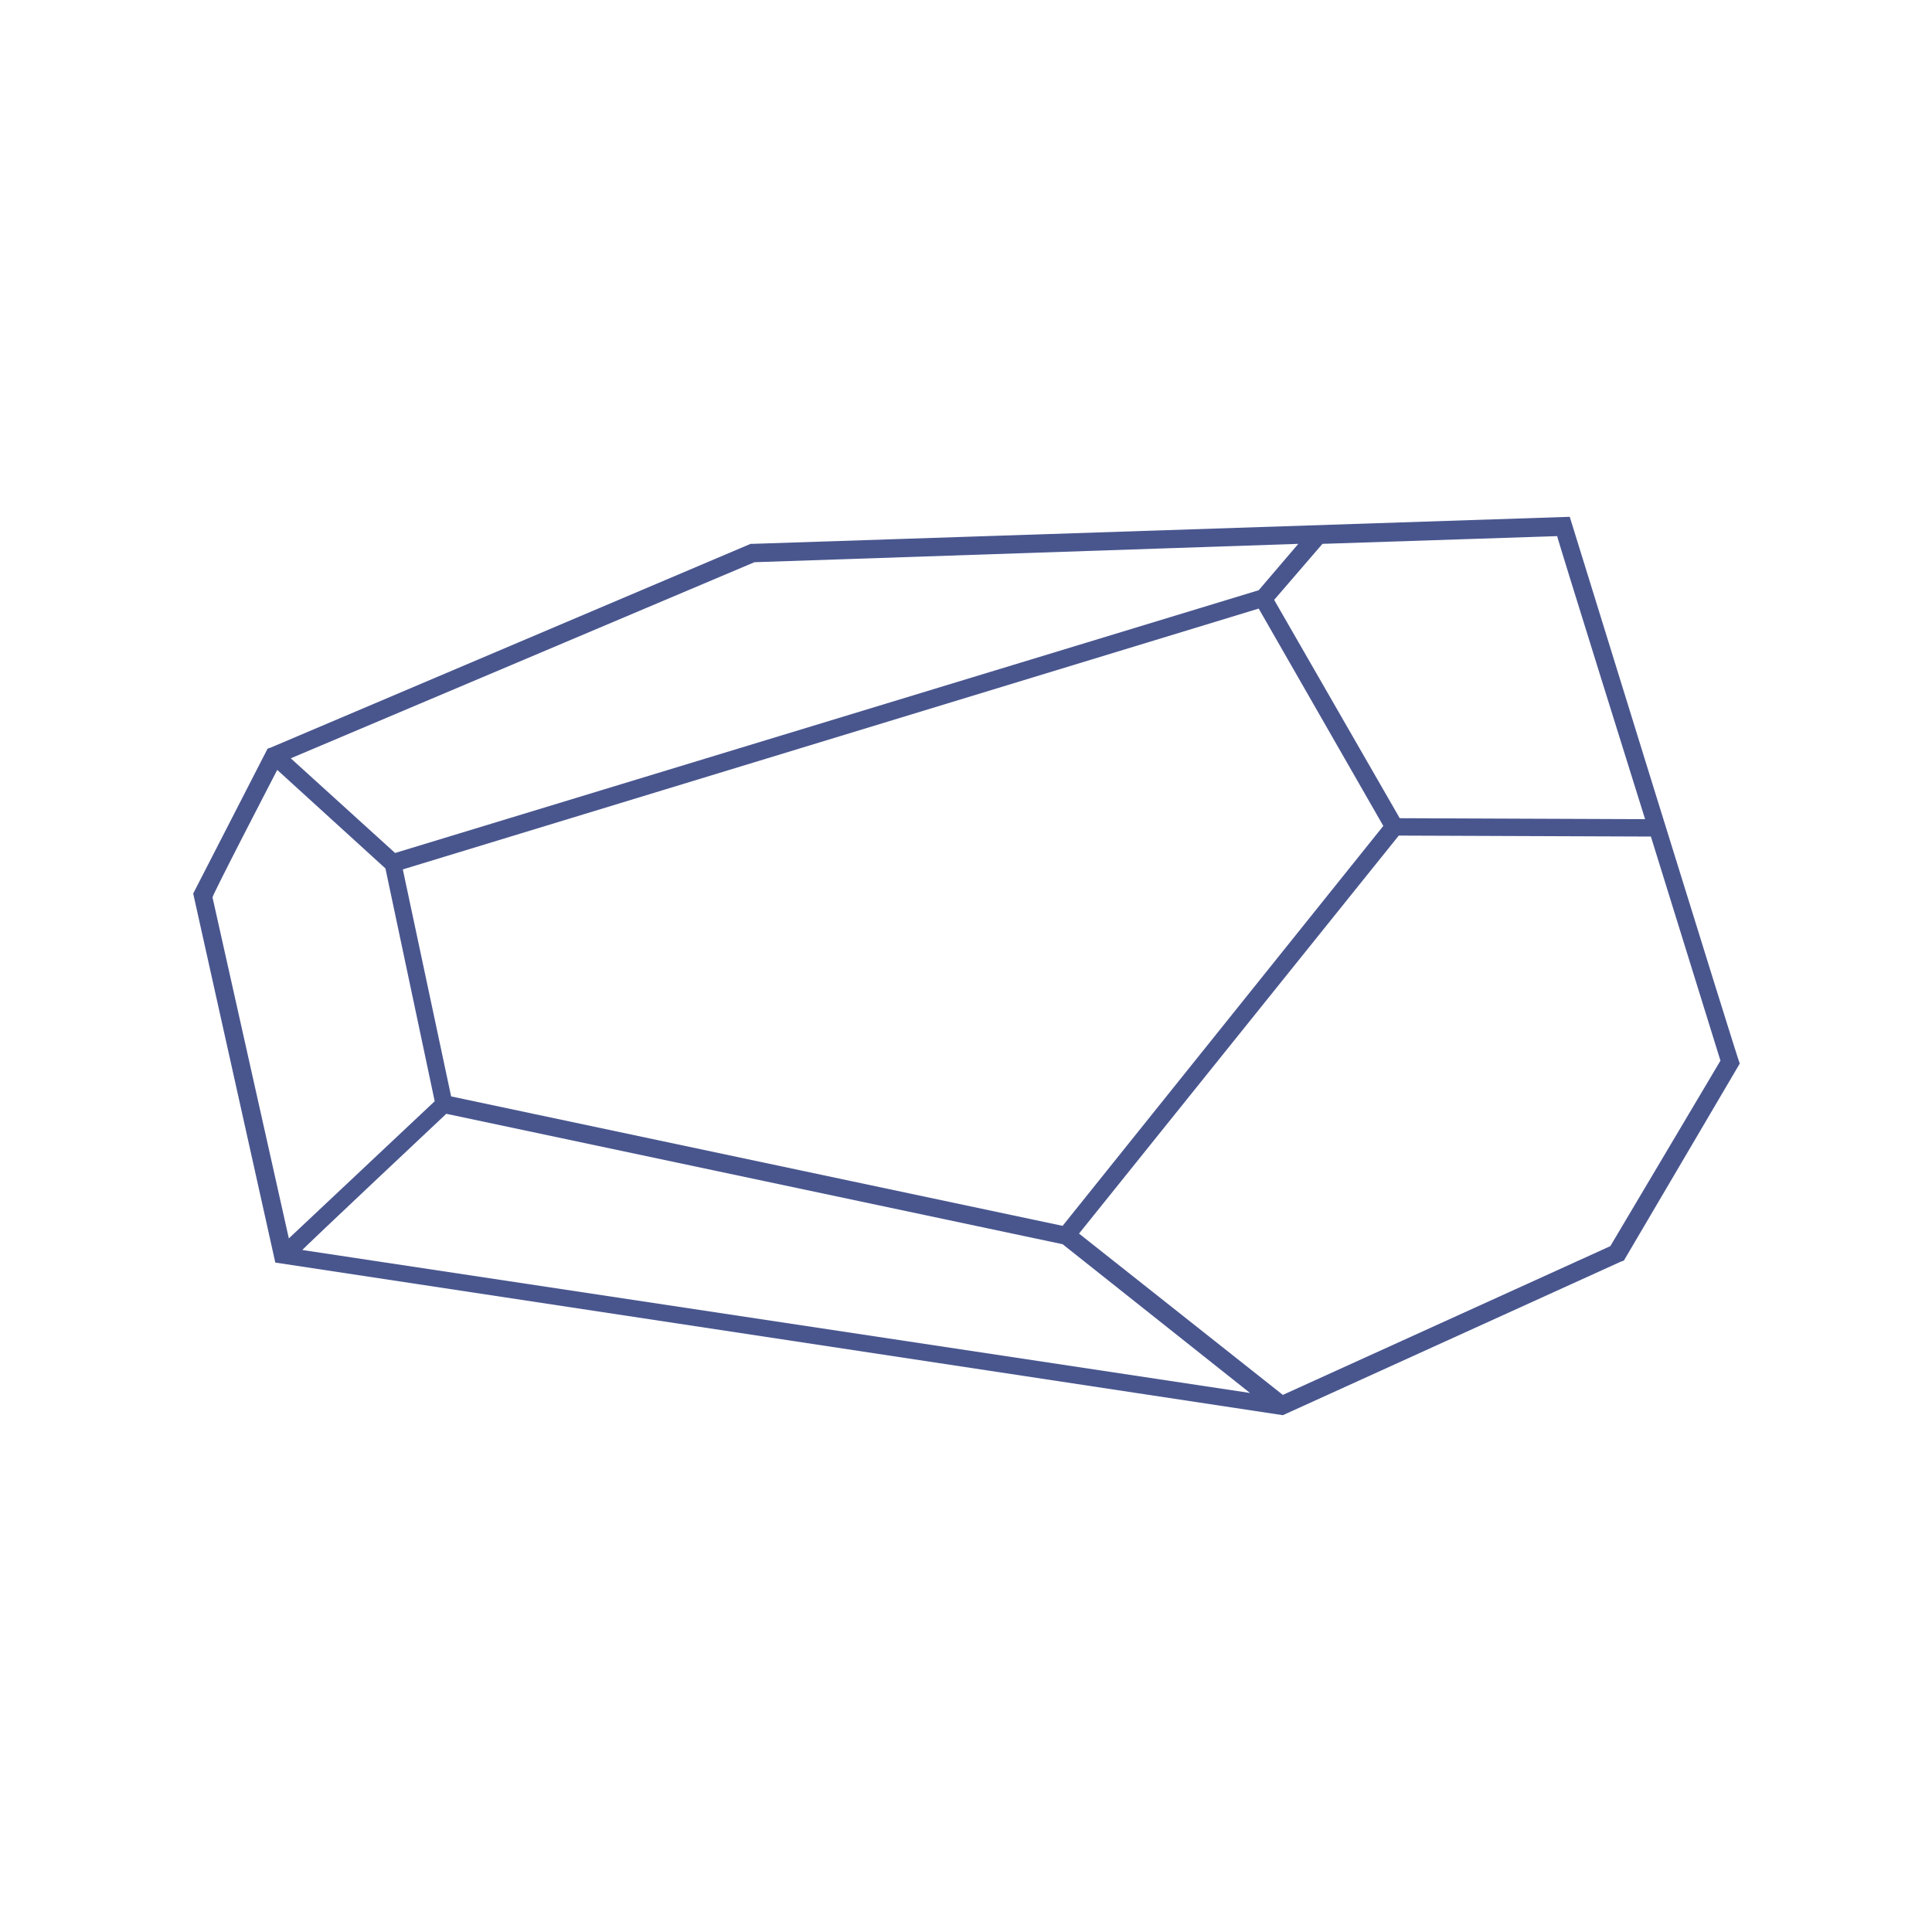
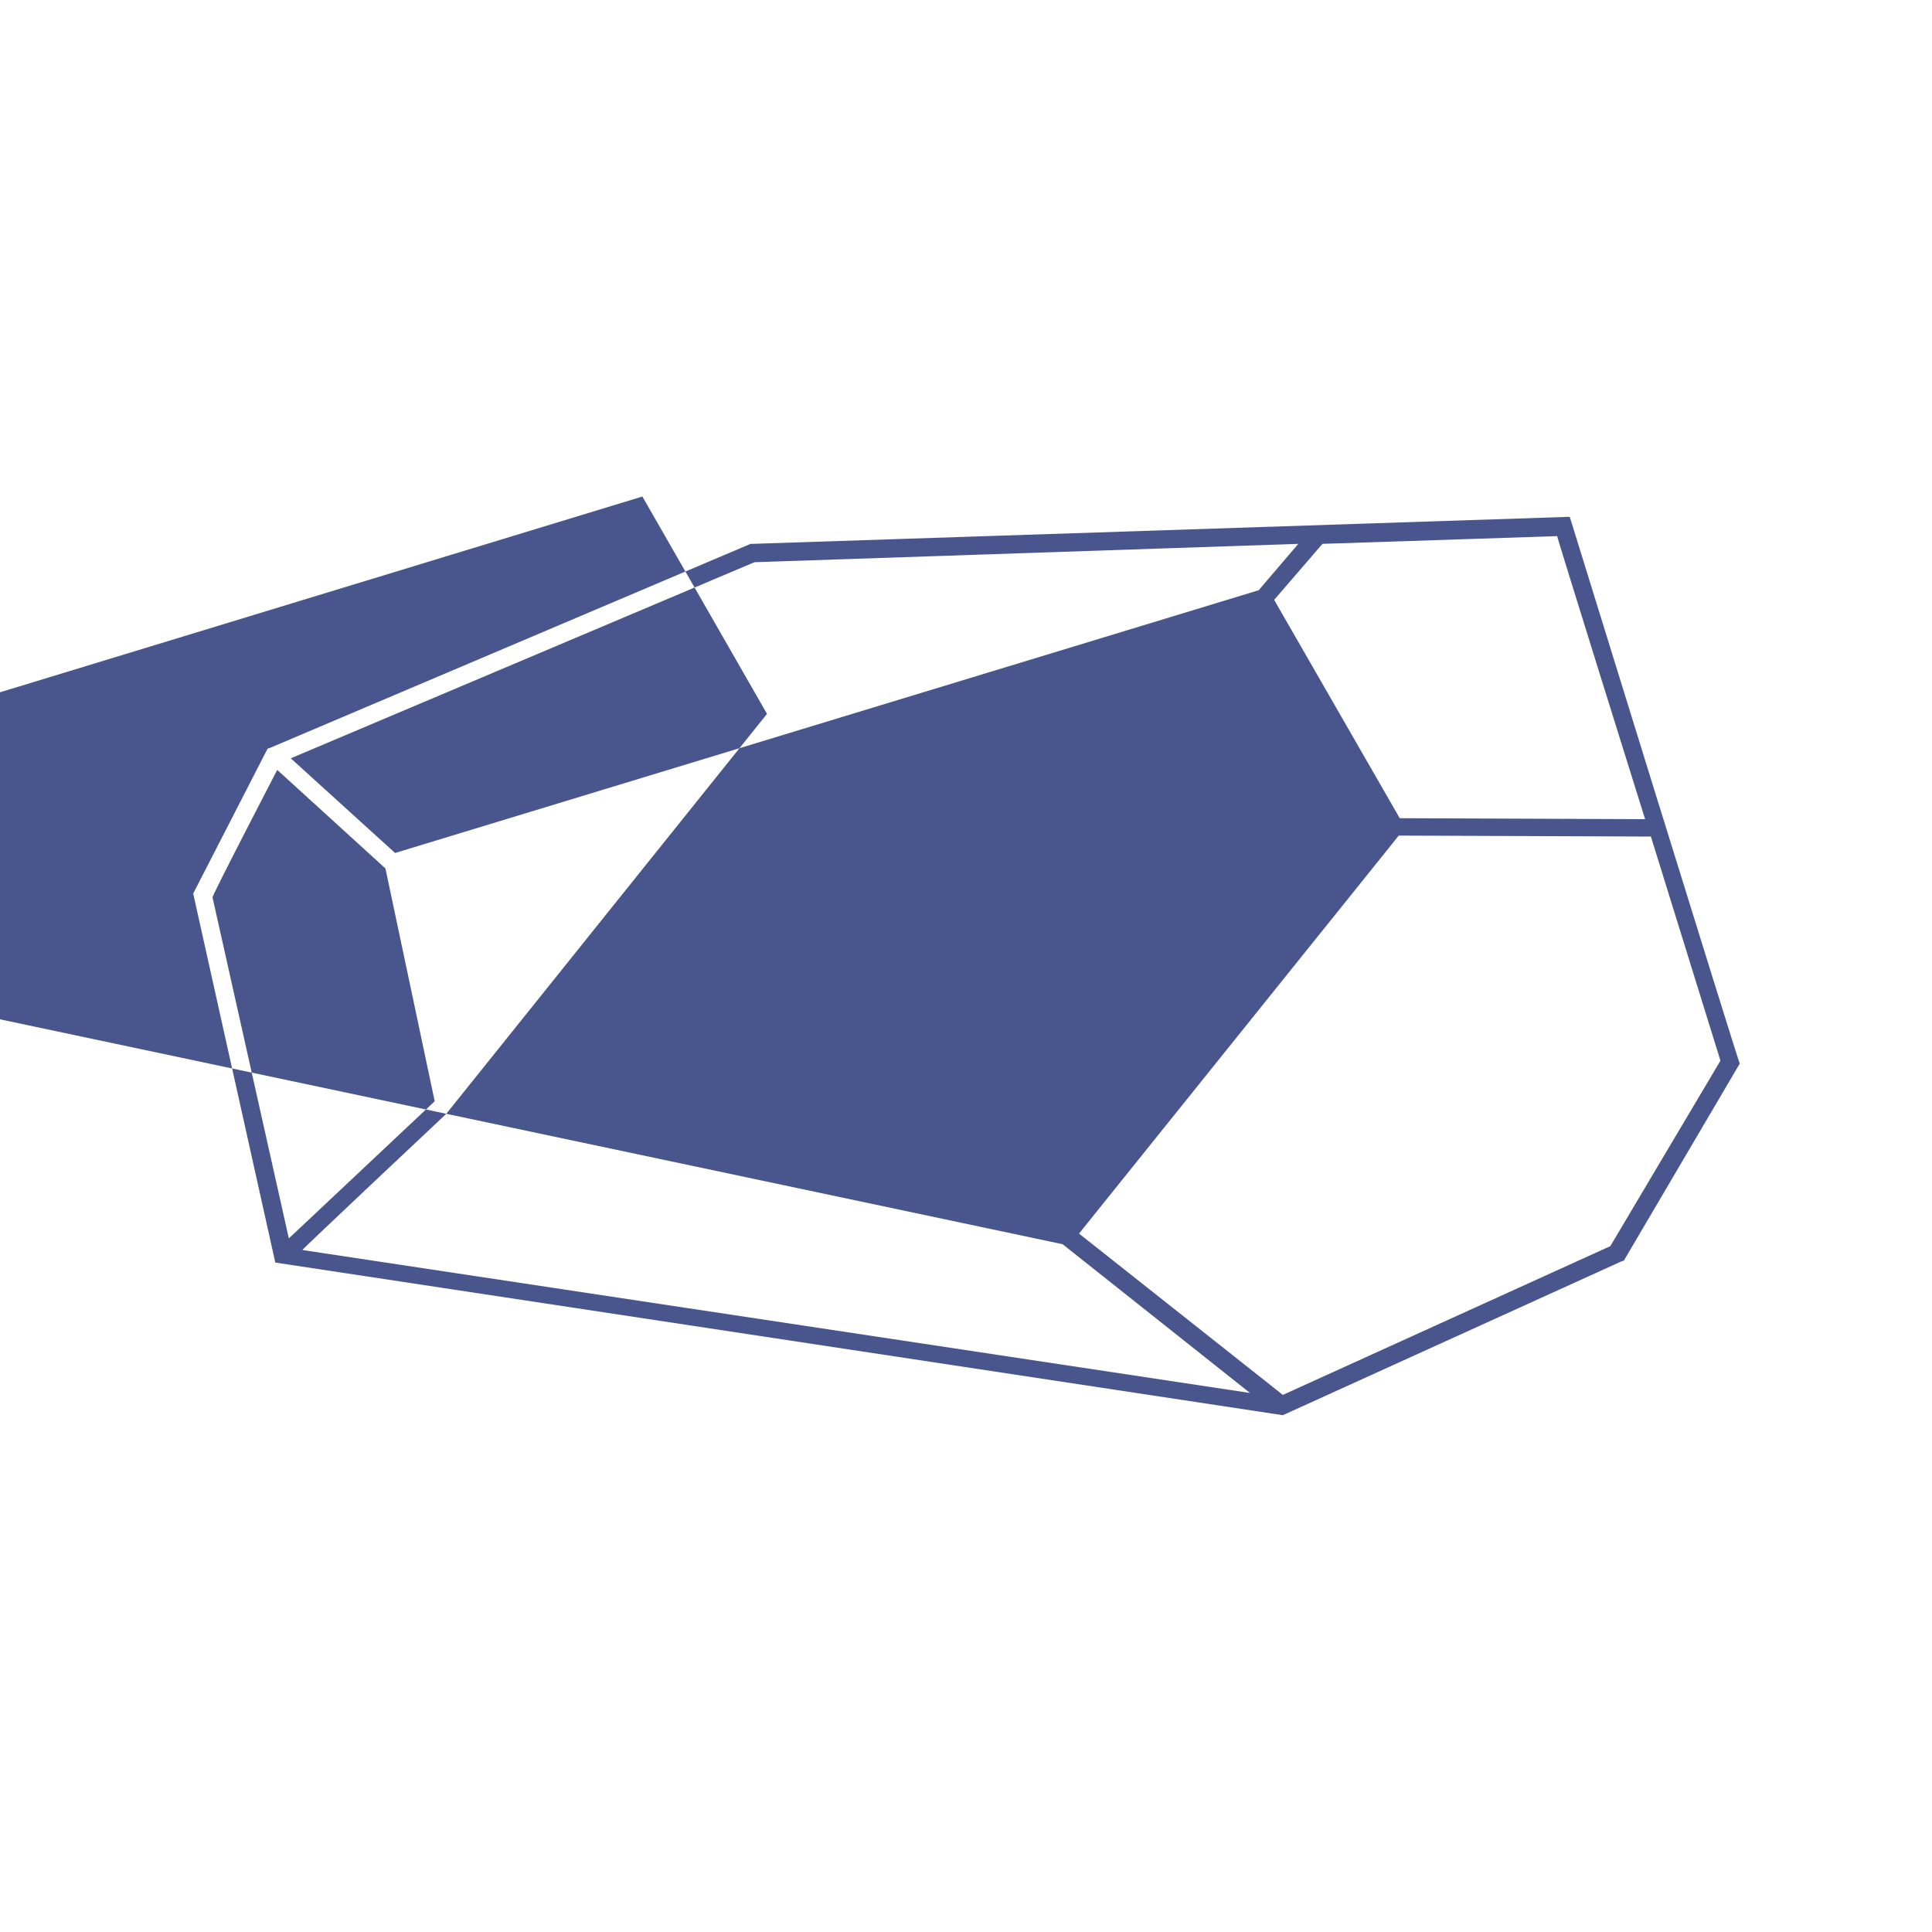
<svg xmlns="http://www.w3.org/2000/svg" data-bbox="20 53.5 160.1 93" viewBox="0 0 200 200" height="200" width="200" data-type="color">
  <g>
-     <path d="M162.5 53.5l-84.6 2.8h-.2L28 77.4l-.3.1-7.7 15 8.5 38.2 104.3 15.8 35-15.9.3-.1 12-20.4c-.1 0-17.6-56.6-17.6-56.6zm7.8 31.3l-25.4-.1-13-22.6 5-5.8 24.3-.8c-.1-.1 9.1 29.3 9.1 29.3zM46.2 115.3l63.8 13.5 19.4 15.4-98.1-14.8c0-.1 14.9-14.1 14.9-14.1zm63.8 11.6l-63.3-13.4-5-23.5 88.6-27 12.9 22.5-33.2 41.4zM78.1 58.2l56.3-1.9-4.1 4.8-89.4 27.2-10.8-9.8 48-20.3zM28.7 79.7l11.2 10.2L45 114l-15.1 14.2L22 92.9c-.1-.1 6.7-13.2 6.7-13.2zm138 49.3l-33.9 15.4-21.1-16.7 33.1-41.2 26.1.1 7.2 23.2-11.4 19.2z" fill="#49568e" data-color="1" />
+     <path d="M162.5 53.5l-84.6 2.8h-.2L28 77.4l-.3.1-7.7 15 8.5 38.2 104.3 15.8 35-15.9.3-.1 12-20.4c-.1 0-17.6-56.6-17.6-56.6zm7.8 31.3l-25.4-.1-13-22.6 5-5.8 24.3-.8c-.1-.1 9.1 29.3 9.1 29.3zM46.2 115.3l63.8 13.5 19.4 15.4-98.1-14.8c0-.1 14.9-14.1 14.9-14.1zl-63.3-13.4-5-23.5 88.6-27 12.9 22.5-33.2 41.4zM78.1 58.2l56.3-1.9-4.1 4.8-89.4 27.2-10.8-9.8 48-20.3zM28.7 79.7l11.2 10.2L45 114l-15.1 14.2L22 92.9c-.1-.1 6.7-13.2 6.7-13.2zm138 49.3l-33.9 15.4-21.1-16.7 33.1-41.2 26.1.1 7.2 23.2-11.4 19.2z" fill="#49568e" data-color="1" />
  </g>
</svg>